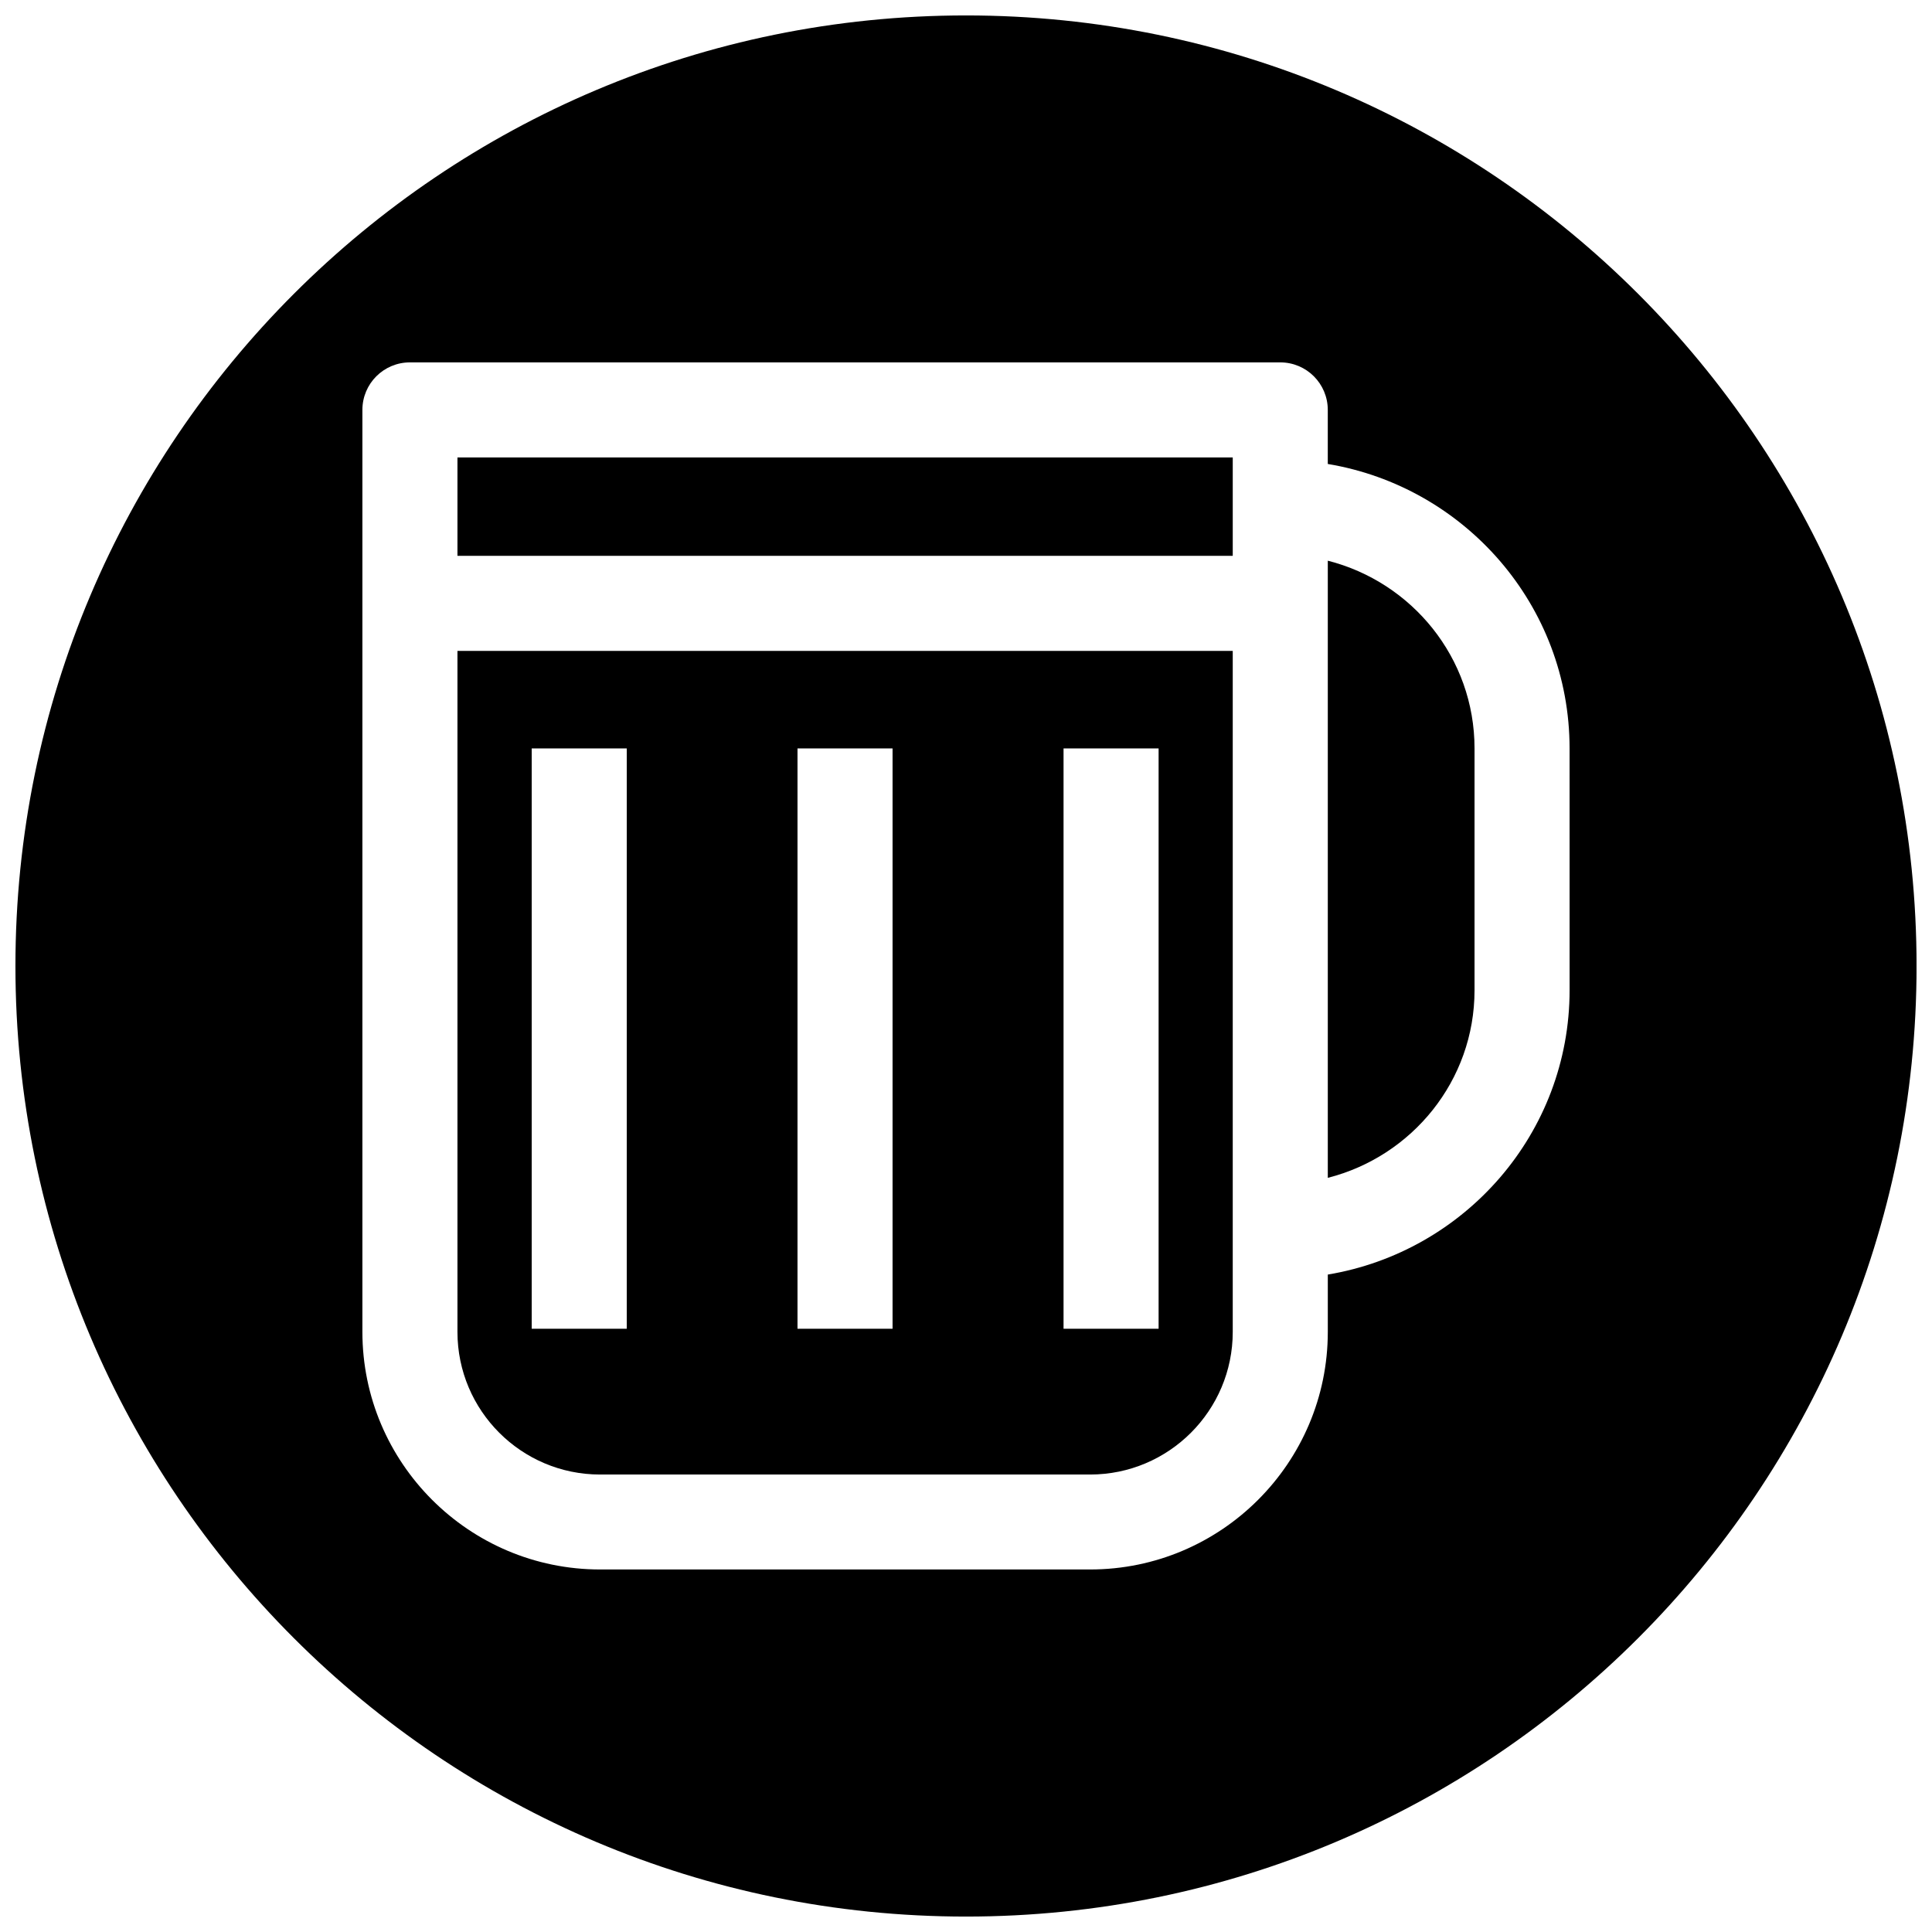
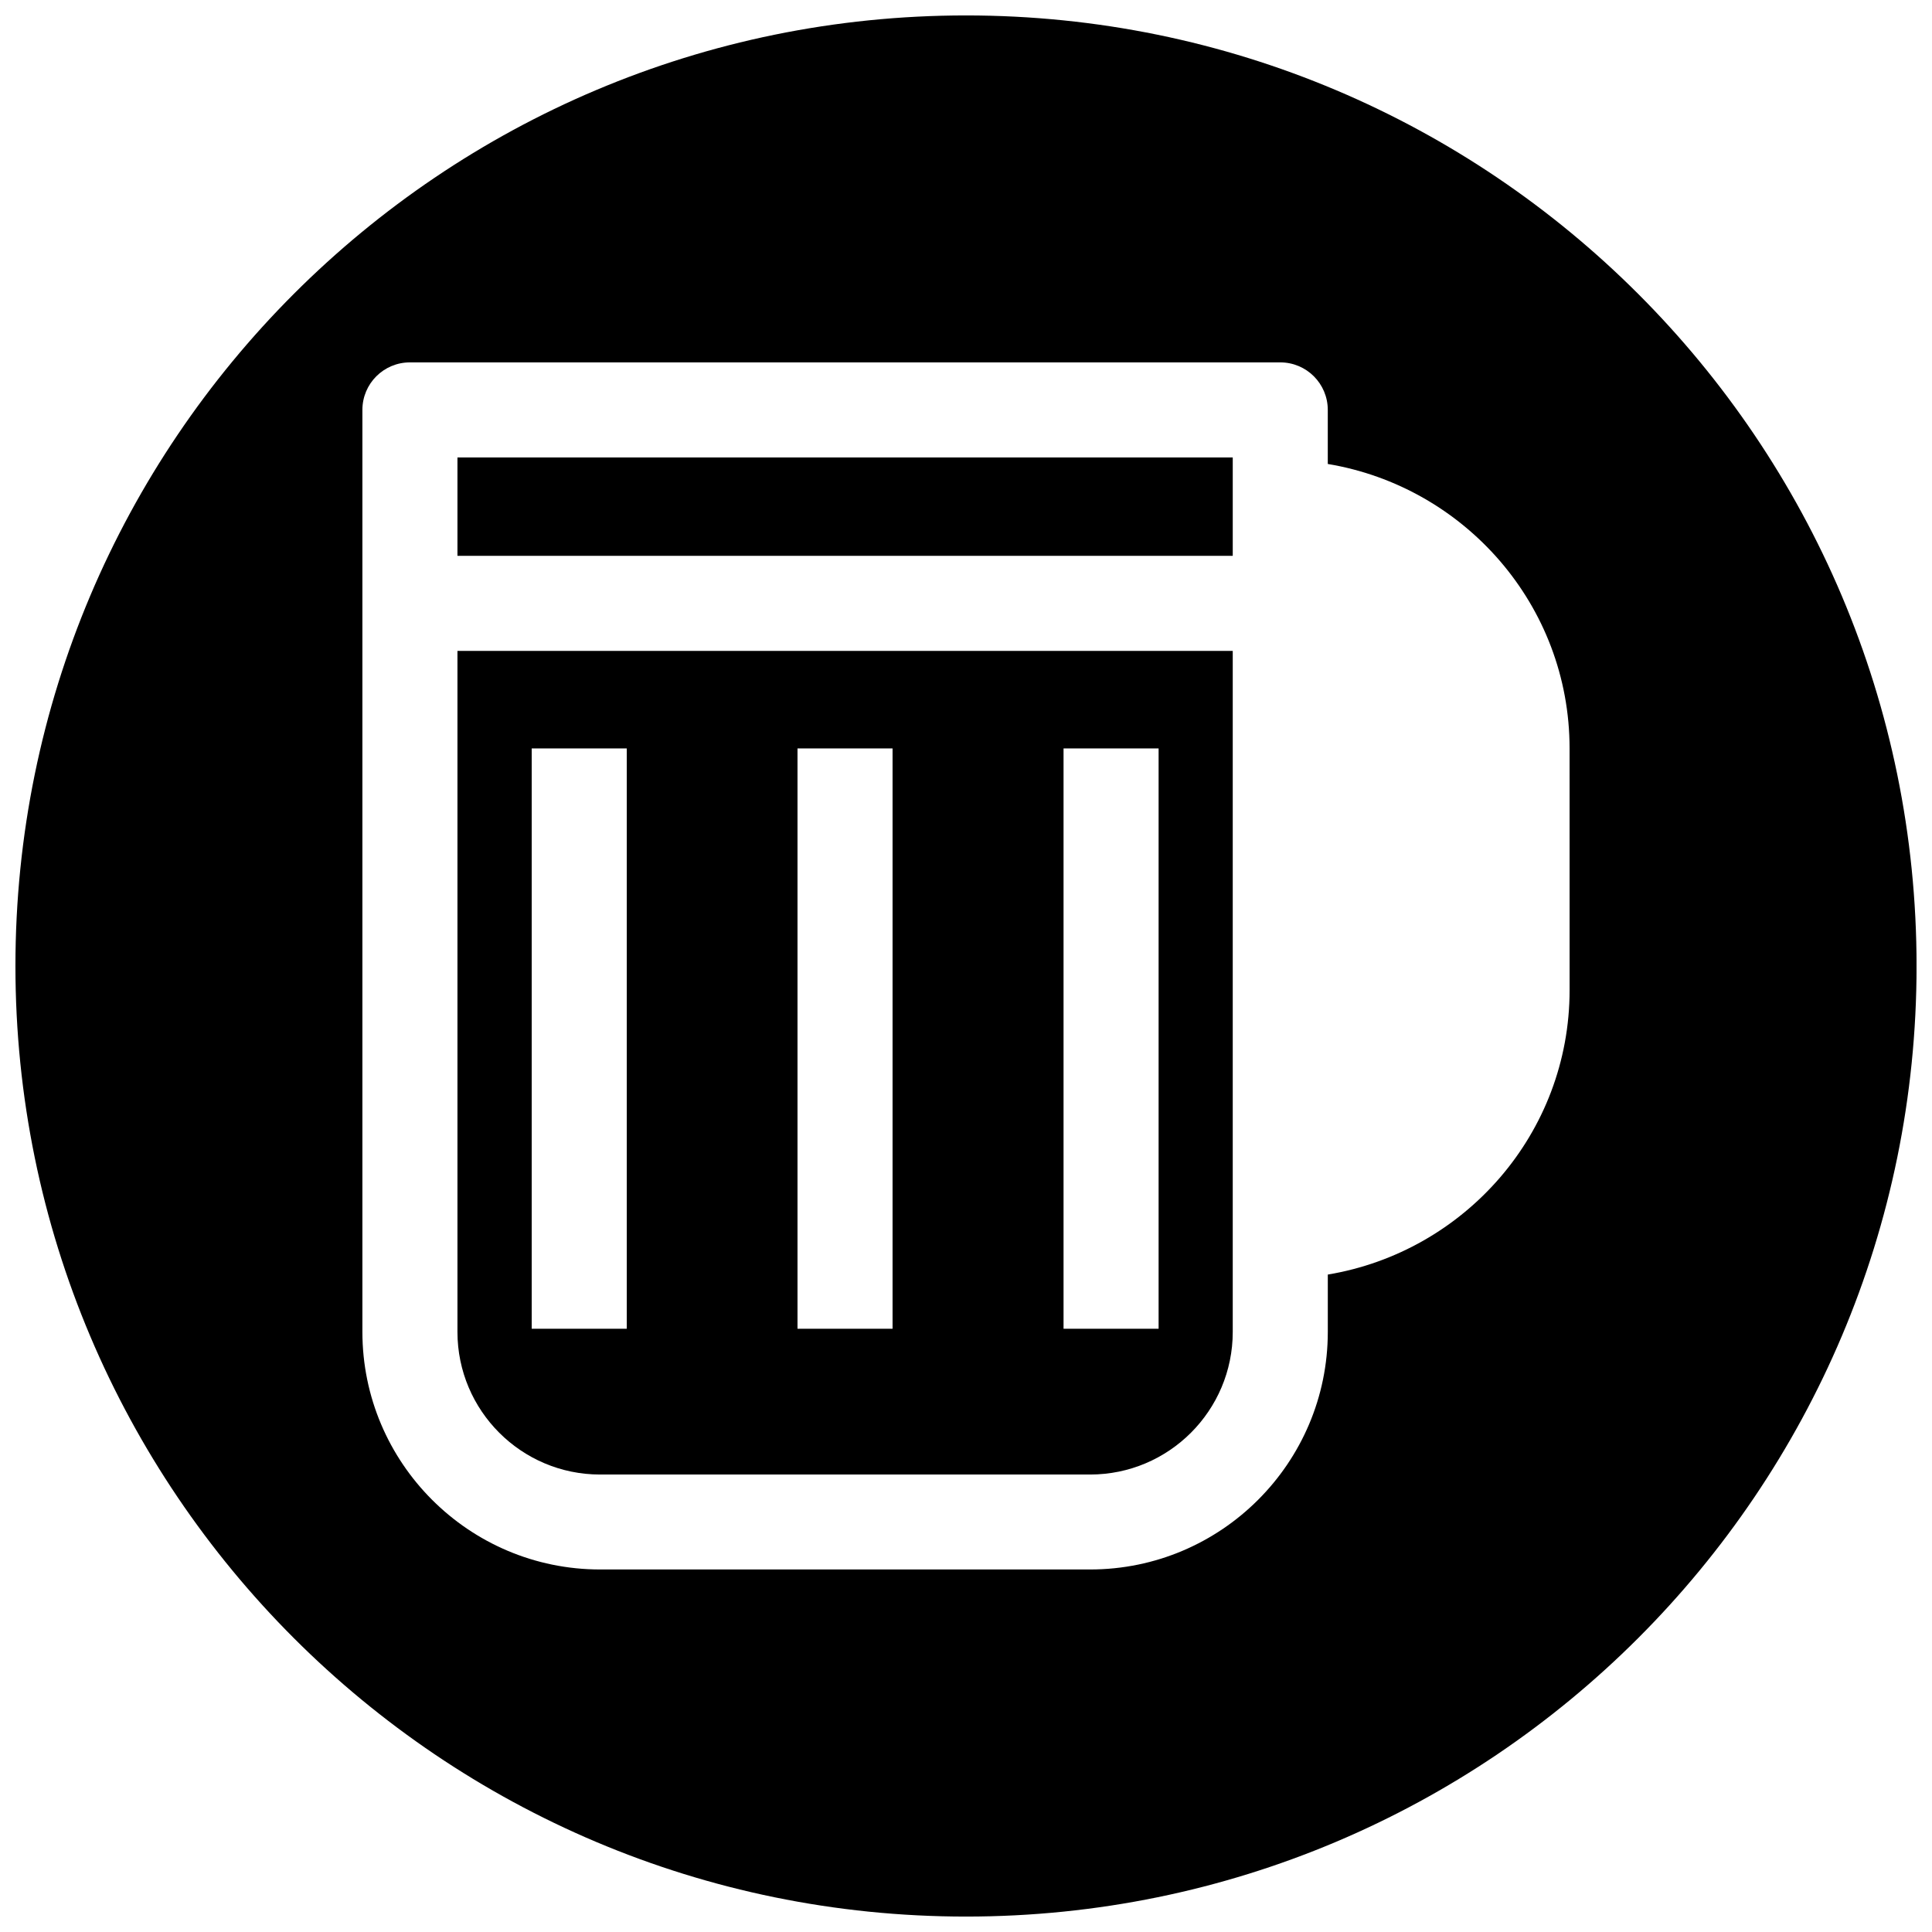
<svg xmlns="http://www.w3.org/2000/svg" width="800px" height="800px" version="1.1" viewBox="144 144 512 512">
  <defs>
    <clipPath id="a">
      <path d="m148.09 148.09h503.81v503.81h-503.81z" />
    </clipPath>
  </defs>
  <g clip-path="url(#a)">
    <path d="m400 148.09c-139.12 0-251.91 112.79-251.91 251.91 0 139.11 112.79 251.91 251.91 251.91 139.11 0 251.91-112.79 251.91-251.91-0.004-139.12-112.79-251.91-251.91-251.91zm159.96 258.3c0 37.977-27.805 69.336-64.078 75.383v15.176c0 34.73-28.246 62.977-62.977 62.977h-129.89c-34.73 0-62.977-28.246-62.977-62.977v-244.32c0-6.957 5.637-12.594 12.594-12.594h230.65c6.957 0 12.594 5.637 12.594 12.594v14.328c36.273 6.047 64.078 37.438 64.078 75.383z" />
  </g>
  <path d="m265.23 496.98c0 20.844 16.941 37.785 37.785 37.785h129.89c20.844 0 37.785-16.941 37.785-37.785v-180.49h-205.46zm160.62-154.64h25.191v153.79h-25.191zm-70.504 0h25.191v153.79h-25.191zm-70.438 0h25.191v153.79h-25.191z" />
-   <path d="m495.88 292.59v163.55c22.293-5.668 38.887-25.727 38.887-49.719v-64.082c0-24.023-16.594-44.082-38.887-49.75z" />
  <path d="m265.23 265.23h205.46v26.07h-205.46z" />
</svg>